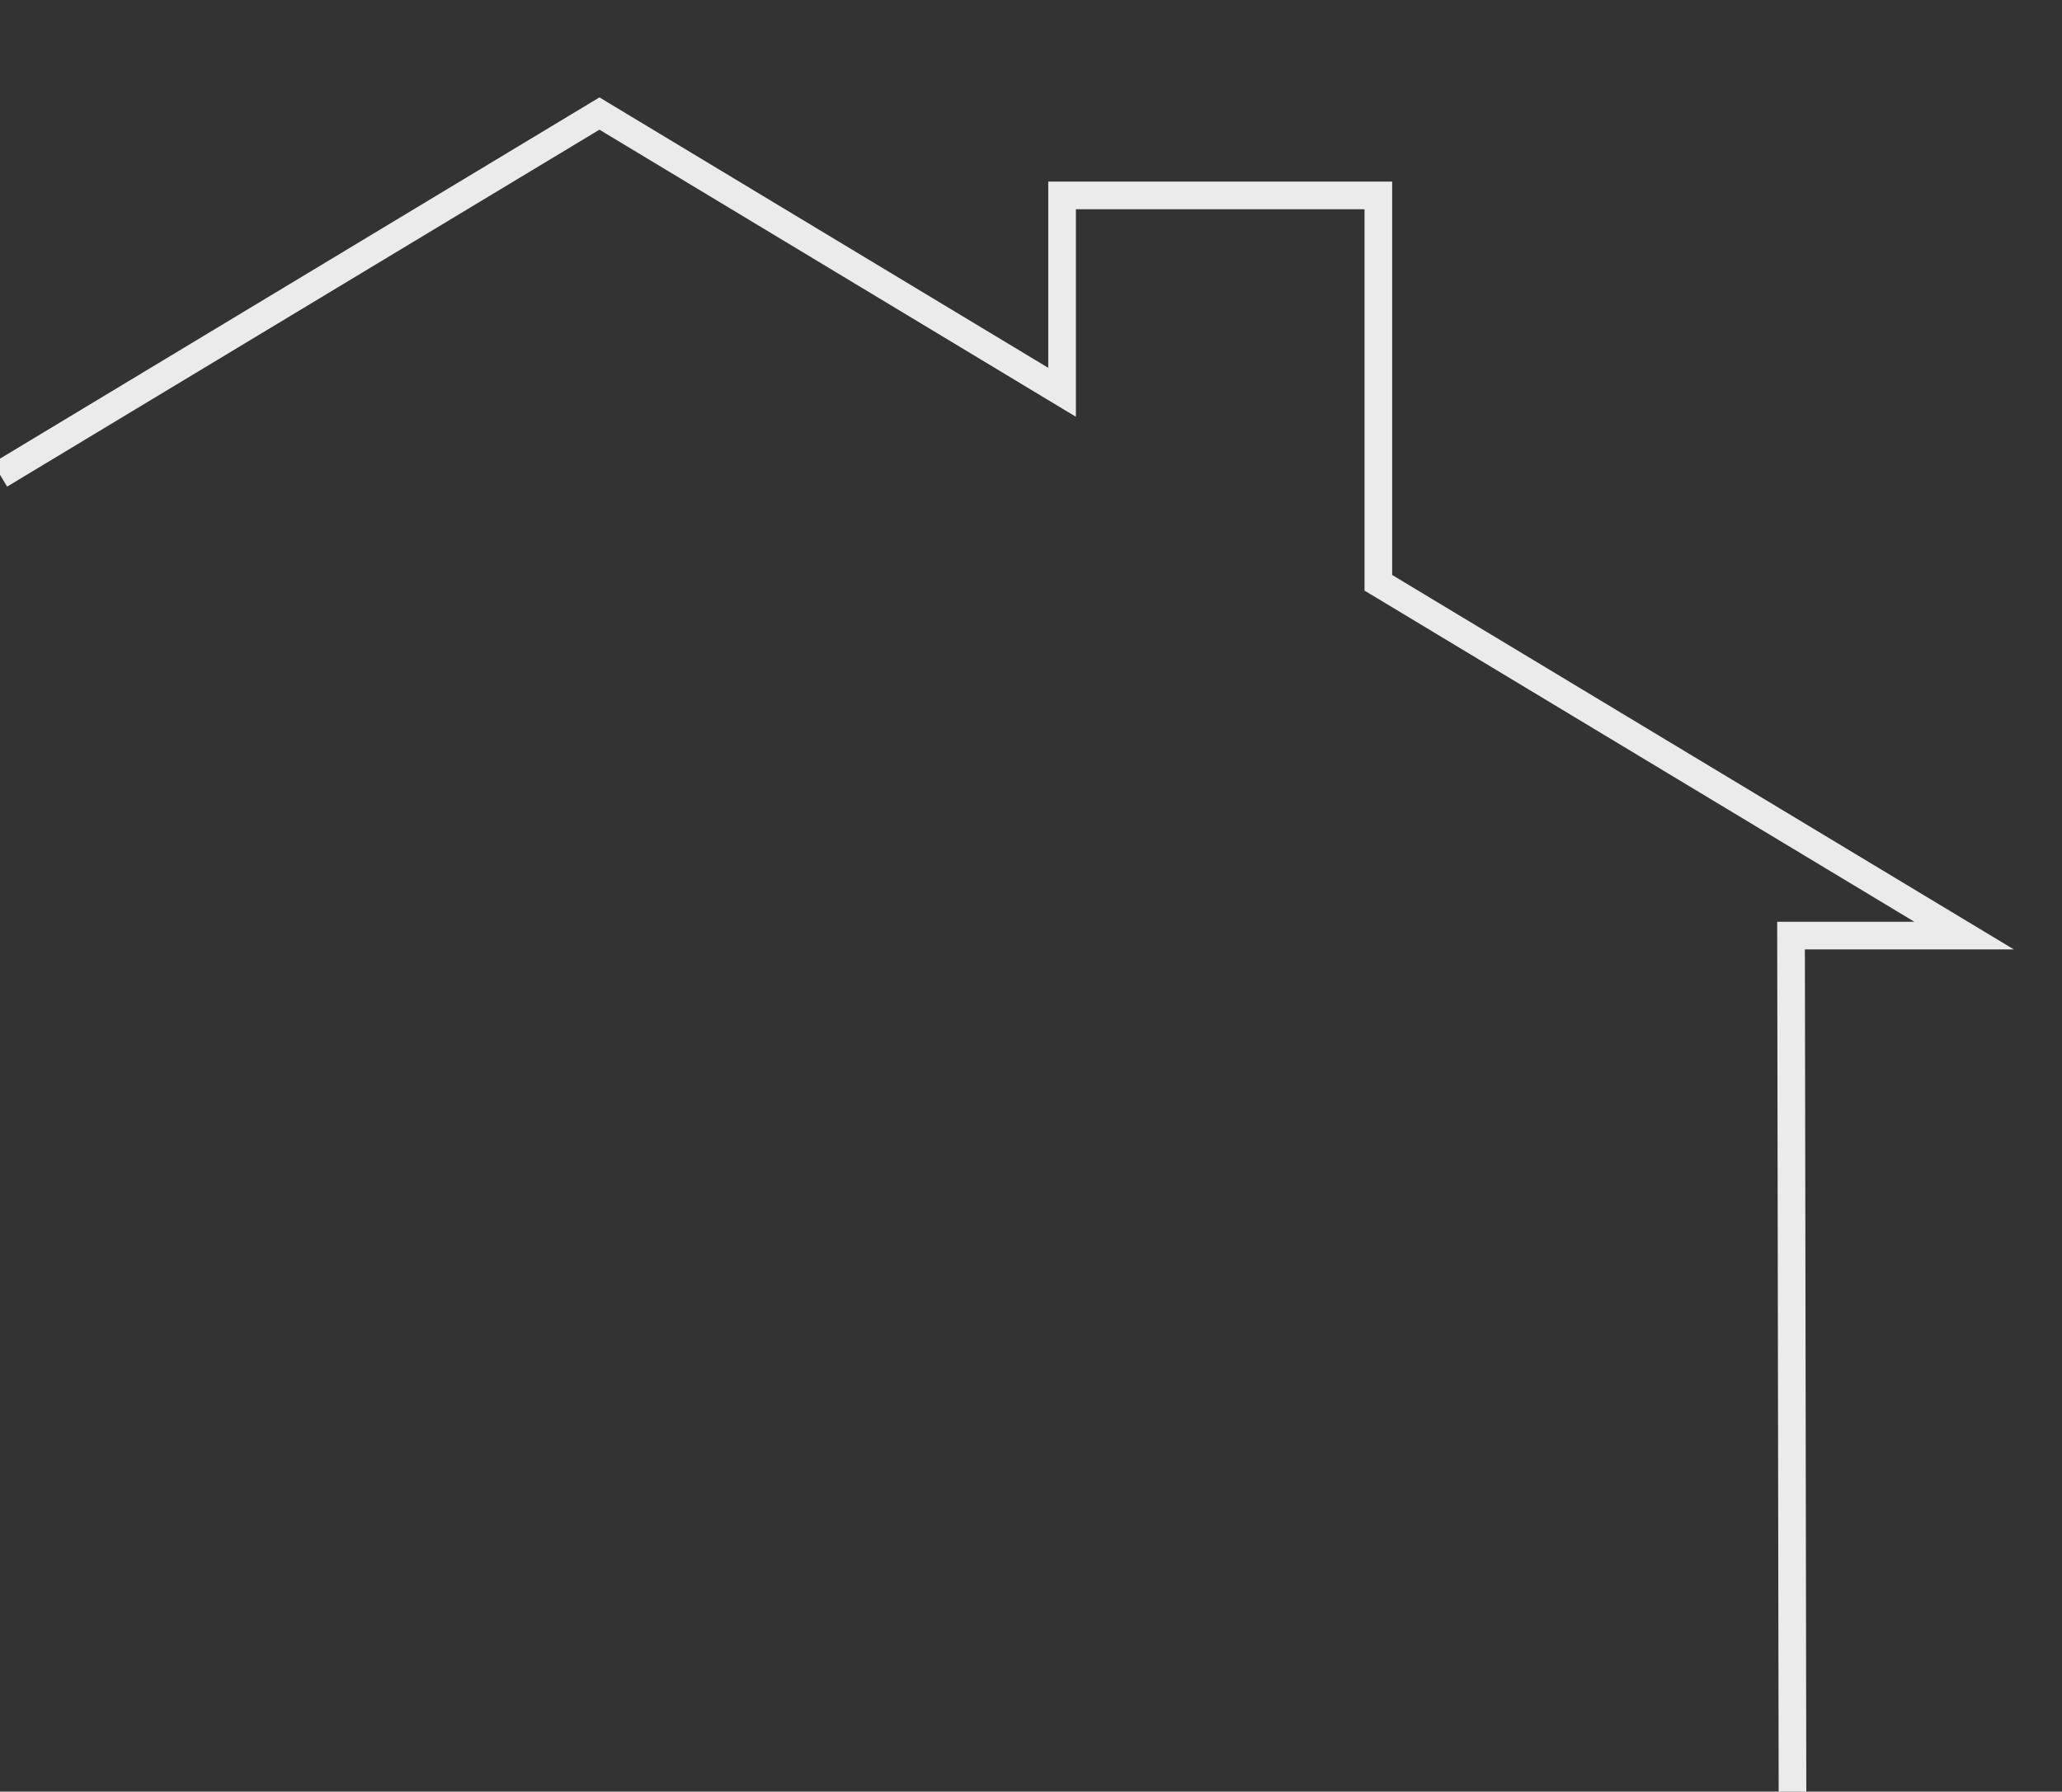
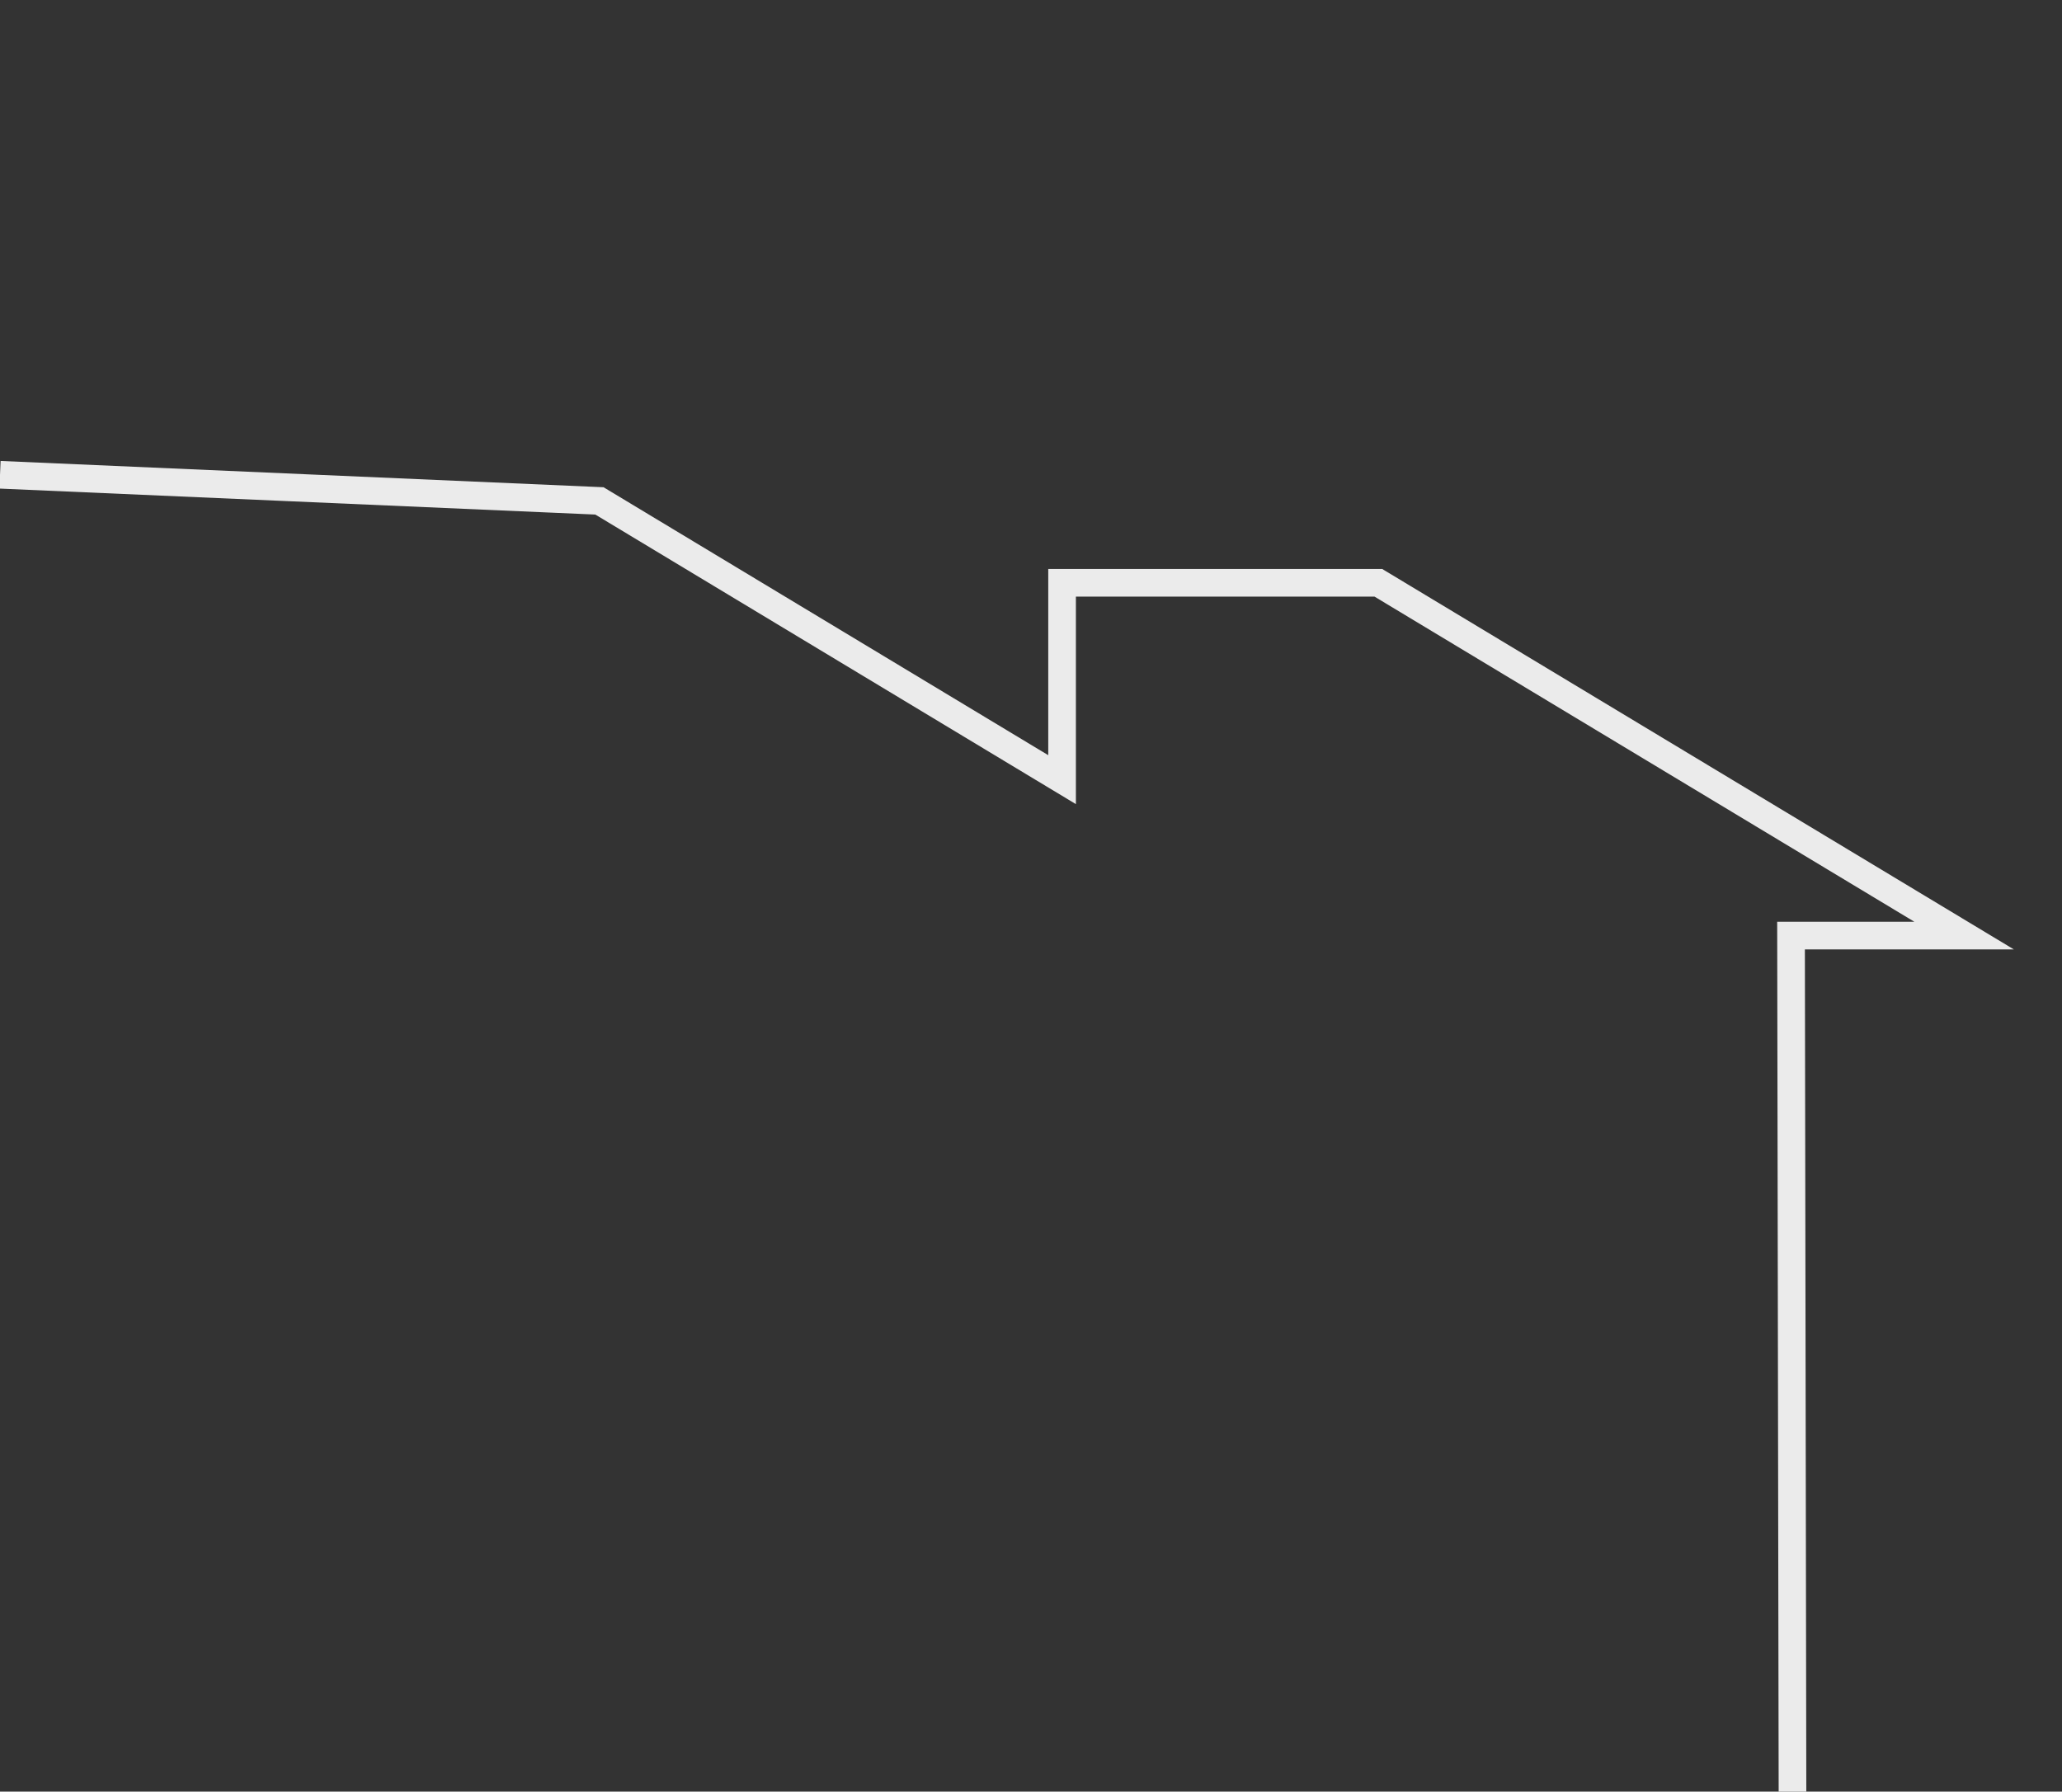
<svg xmlns="http://www.w3.org/2000/svg" viewBox="0 0 710 617">
  <rect x="0" y="0" width="710" height="617" fill="#333333" stroke="none" />
  <style />
-   <path id="Layer_1" fill="none" stroke="#fff" stroke-miterlimit="10" stroke-width="9.52" d="M617.2 617l-.5-294.8h59.6L474.6 200.7V67.3H365.7v67.8l-159.3-96L0 163.5" opacity=".9" />
+   <path id="Layer_1" fill="none" stroke="#fff" stroke-miterlimit="10" stroke-width="9.52" d="M617.2 617l-.5-294.8h59.6L474.6 200.7H365.7v67.8l-159.3-96L0 163.5" opacity=".9" />
</svg>